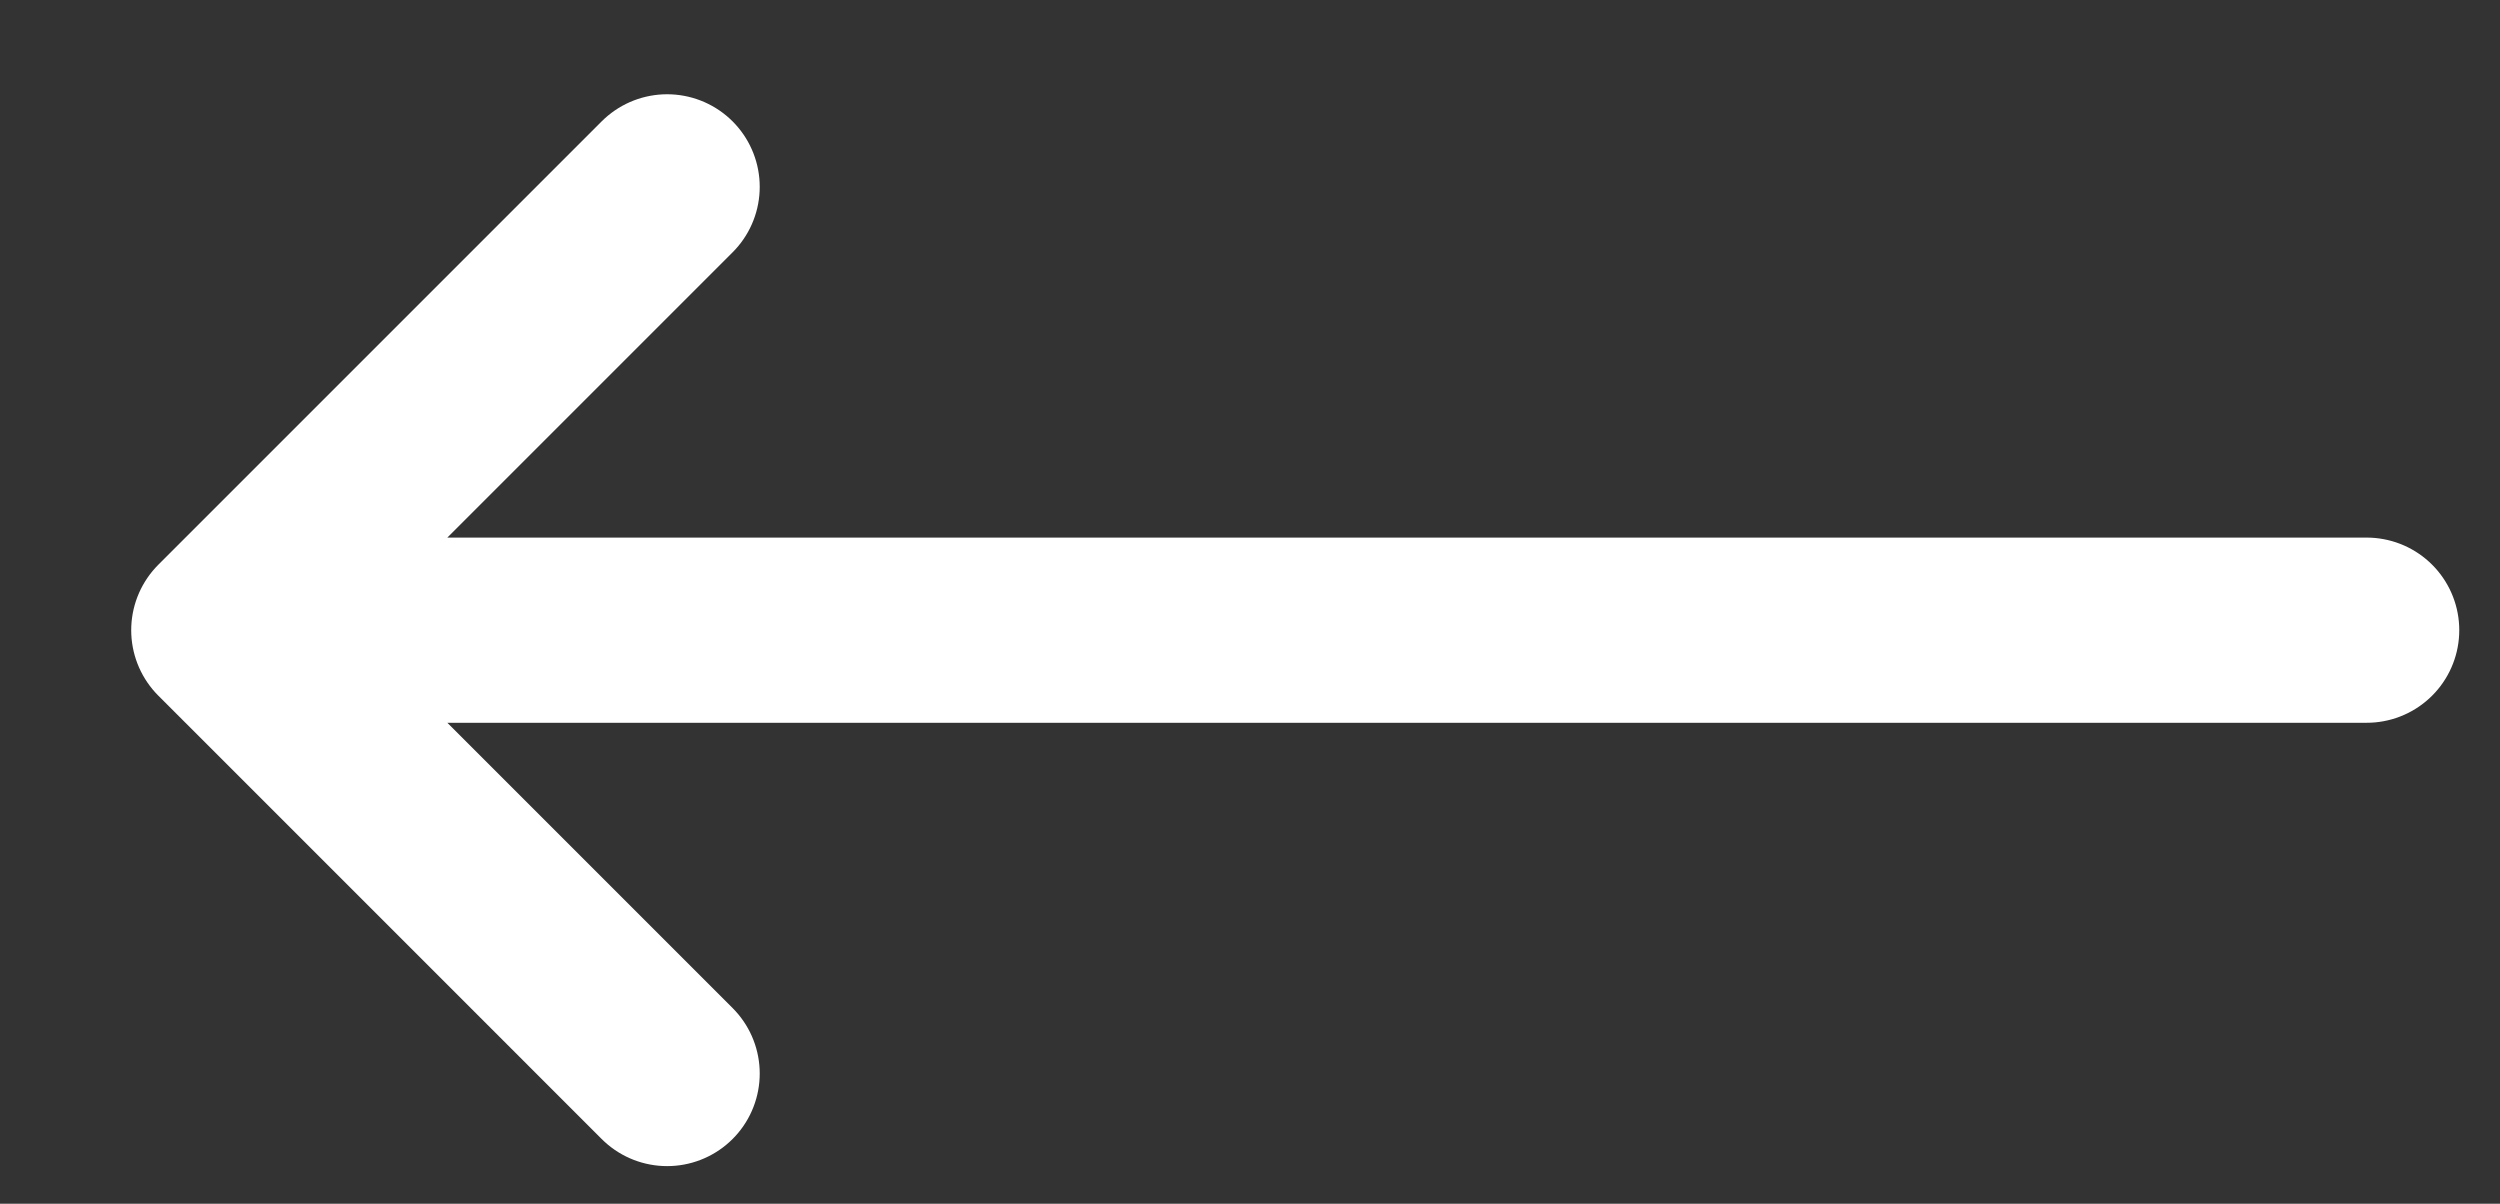
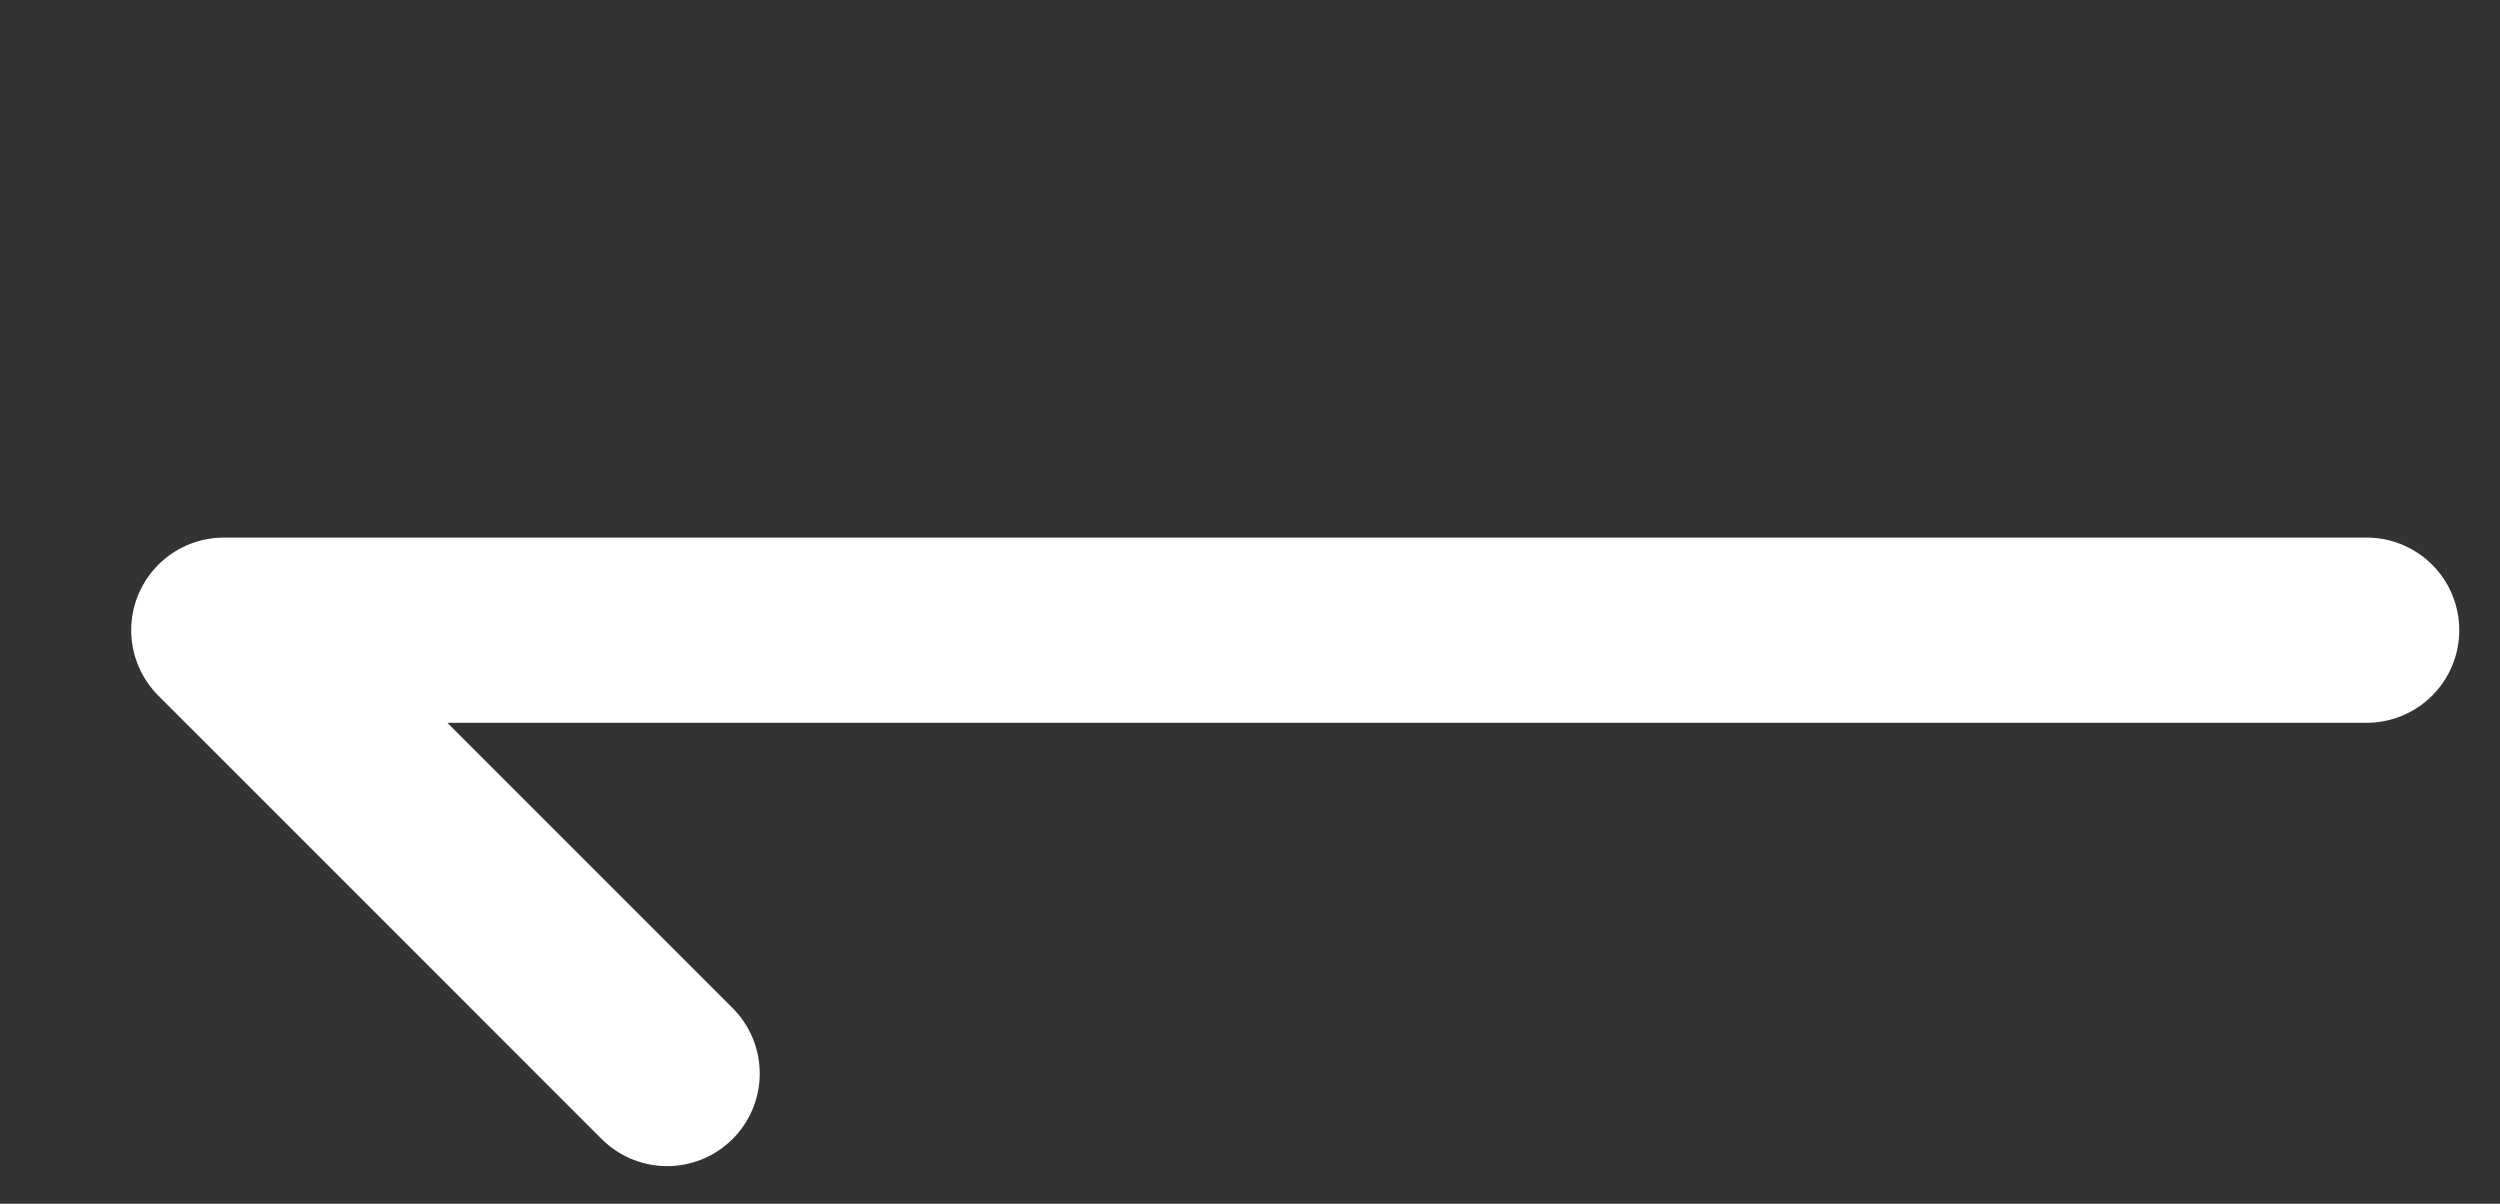
<svg xmlns="http://www.w3.org/2000/svg" width="27" height="13">
  <rect width="100%" height="100%" fill="#333333" stroke="none" />
-   <path d="M7.205 11.594L2.417 6.806l4.788-4.788M2.417 6.806H25.56" fill="none" fill-rule="evenodd" stroke="#FFF" stroke-linecap="round" stroke-linejoin="round" stroke-width="2" />
+   <path d="M7.205 11.594L2.417 6.806M2.417 6.806H25.56" fill="none" fill-rule="evenodd" stroke="#FFF" stroke-linecap="round" stroke-linejoin="round" stroke-width="2" />
</svg>